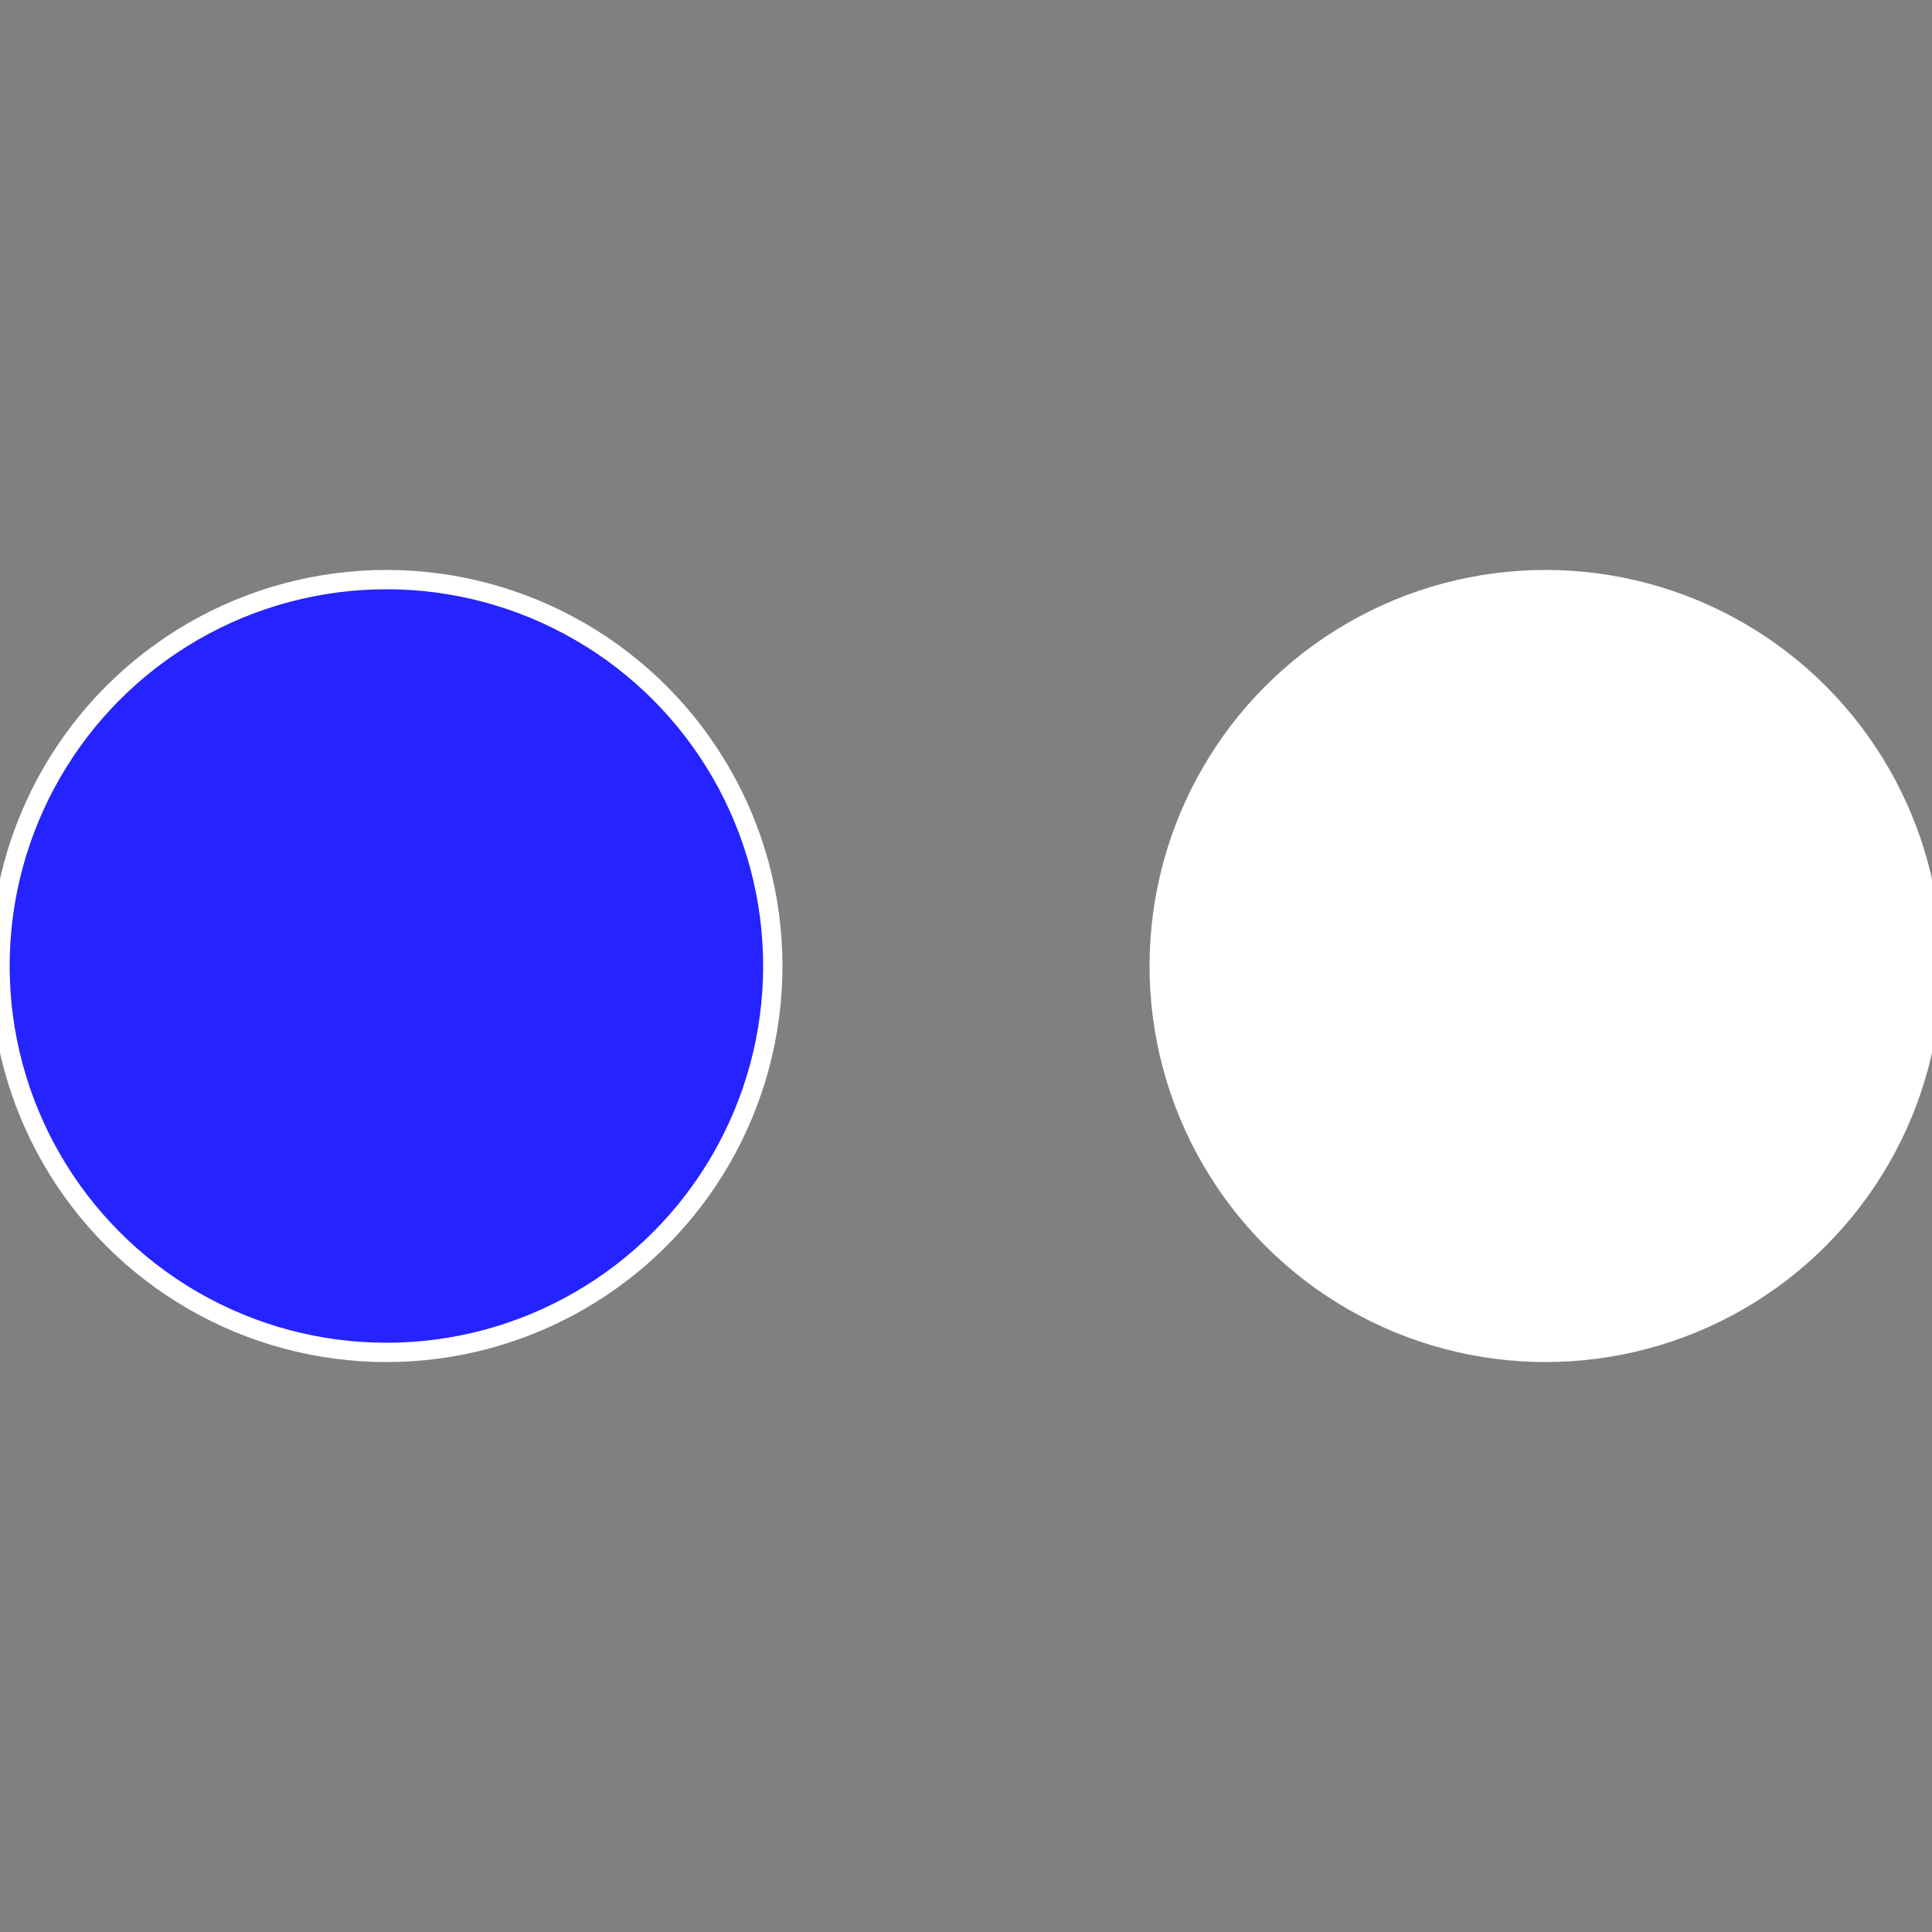
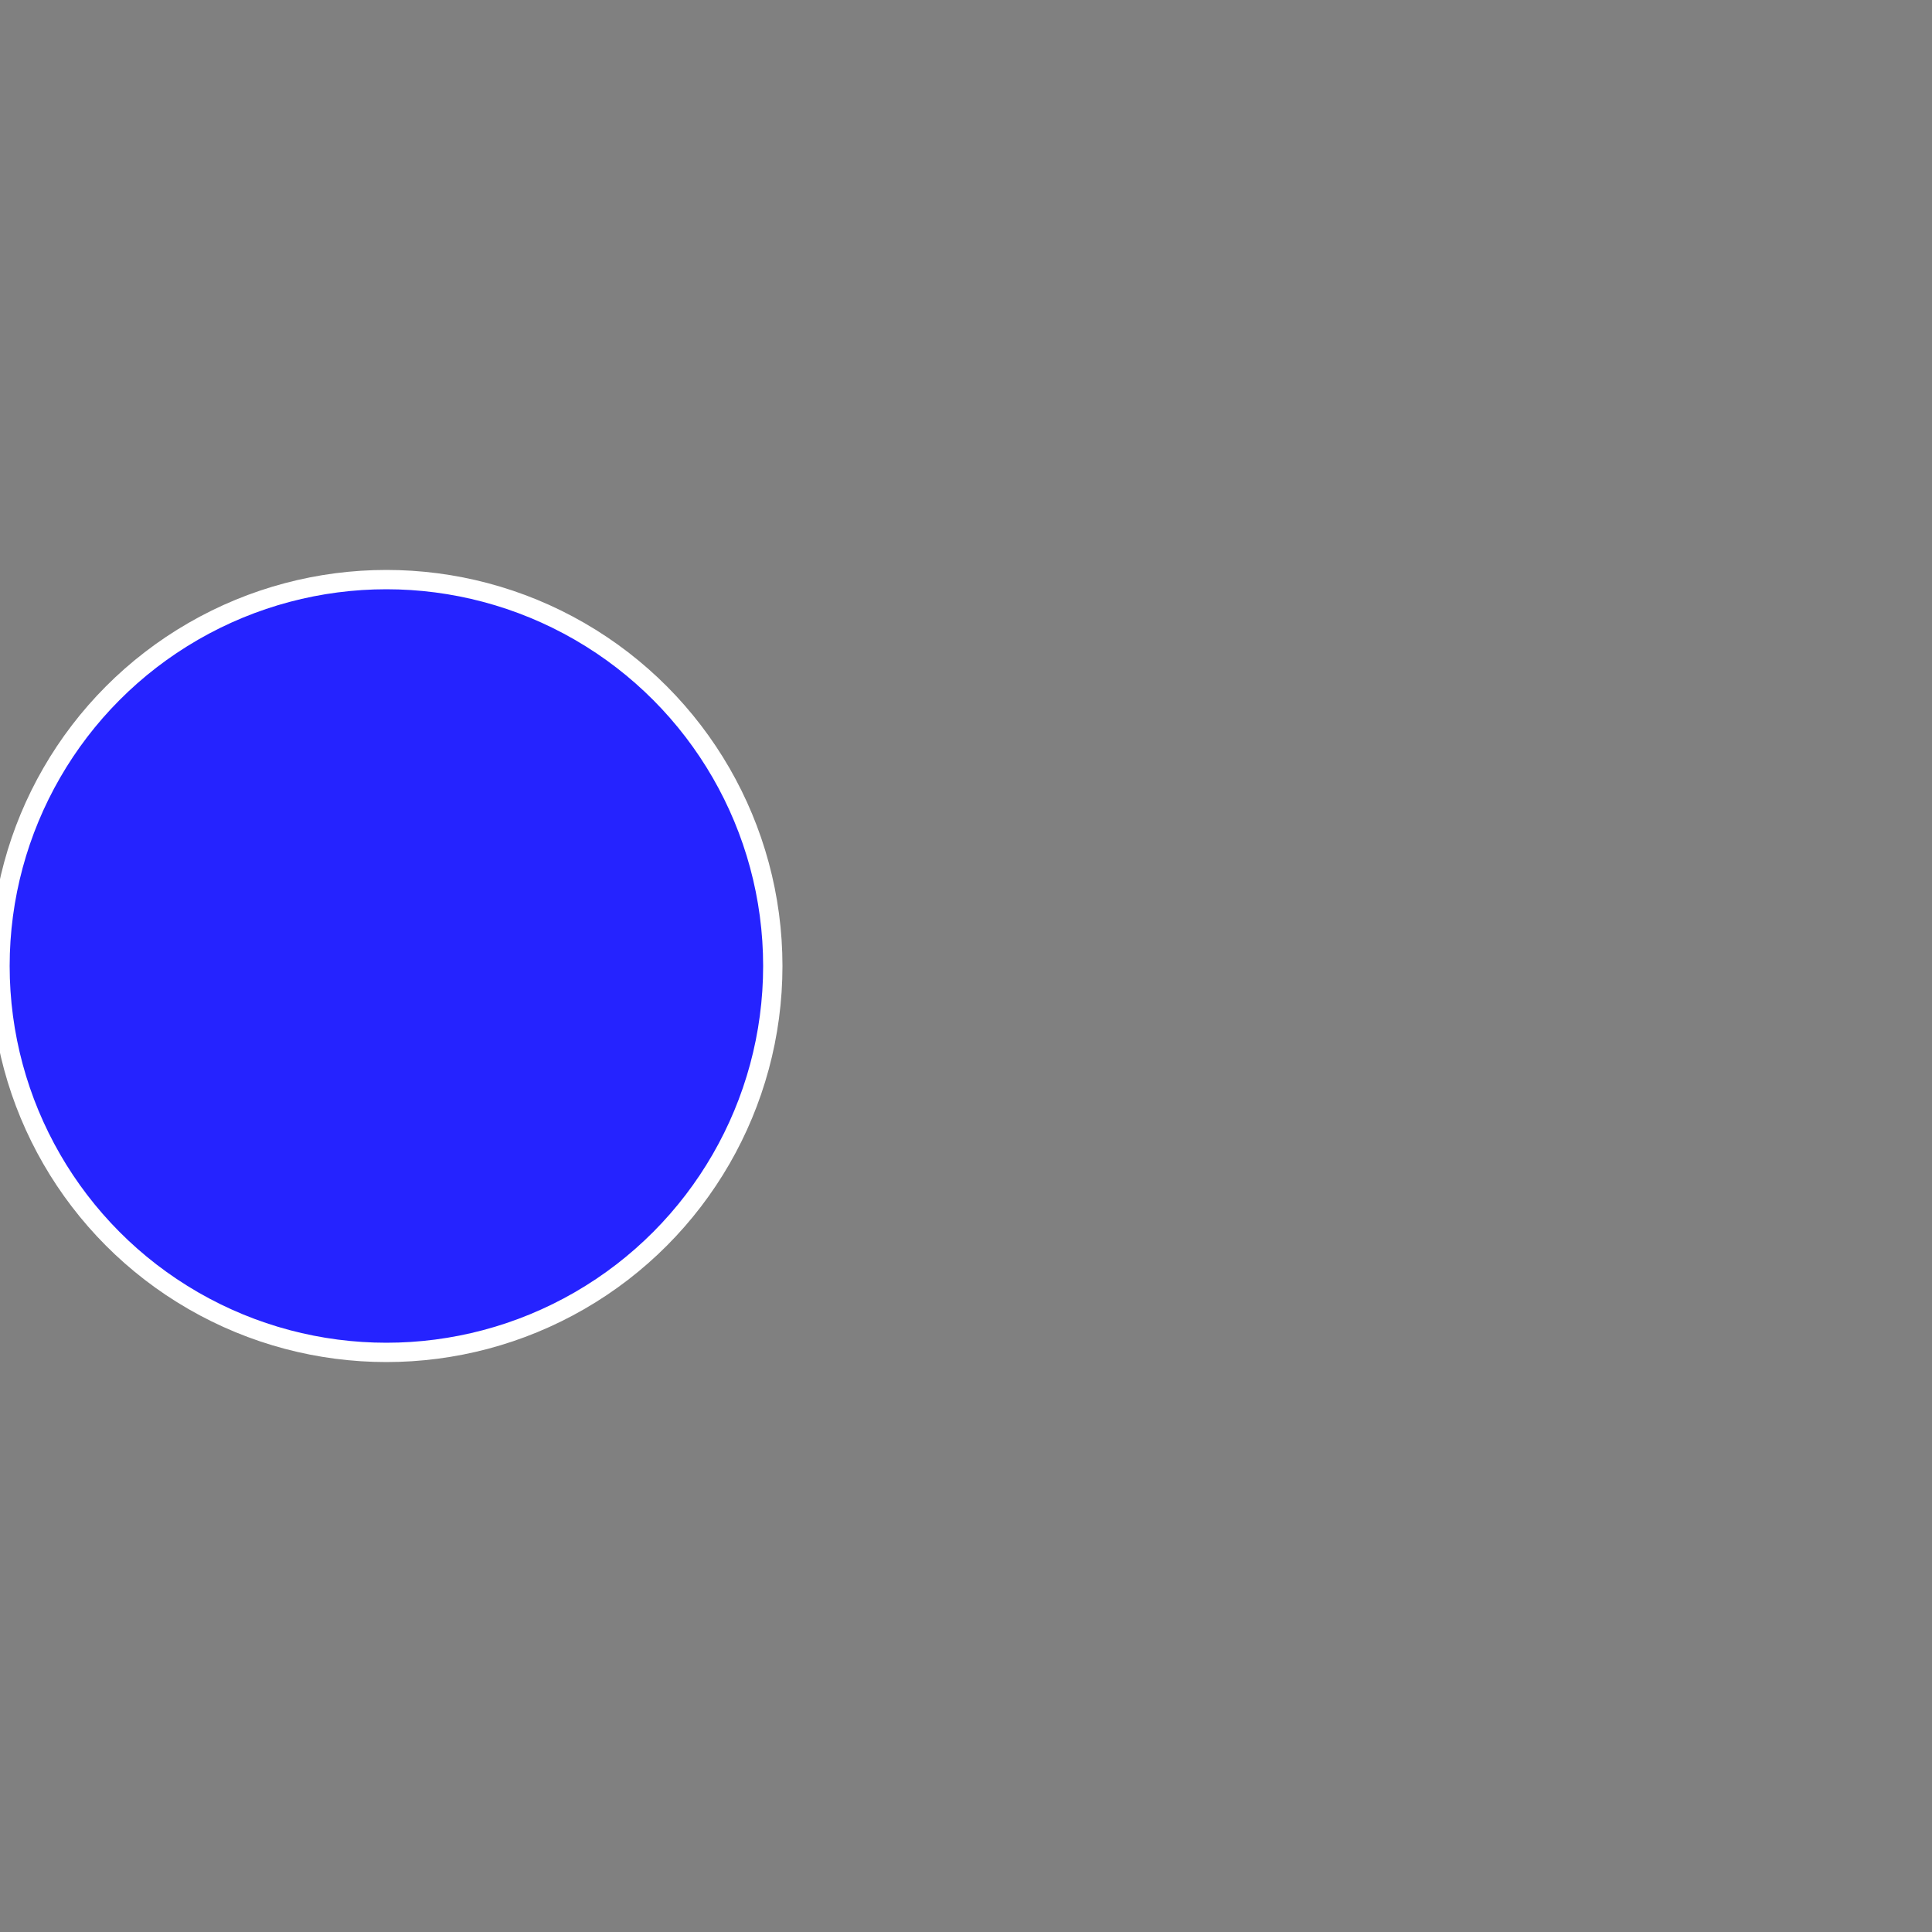
<svg xmlns="http://www.w3.org/2000/svg" width="500" height="500" viewBox="-1 -1 2 2">
  <rect x="-1" y="-1" width="2" height="2" fill="#808080" stroke="none" />
-   <circle cx="0.6" cy="0" r="0.4" fill="#ffffffffffffdc6be1c2523" stroke="#fff" stroke-width="1%" />
  <circle cx="-0.6" cy="7.3478807948841E-17" r="0.4" fill="#2523fffffffffffff23cffffffffffffdc6b" stroke="#fff" stroke-width="1%" />
</svg>